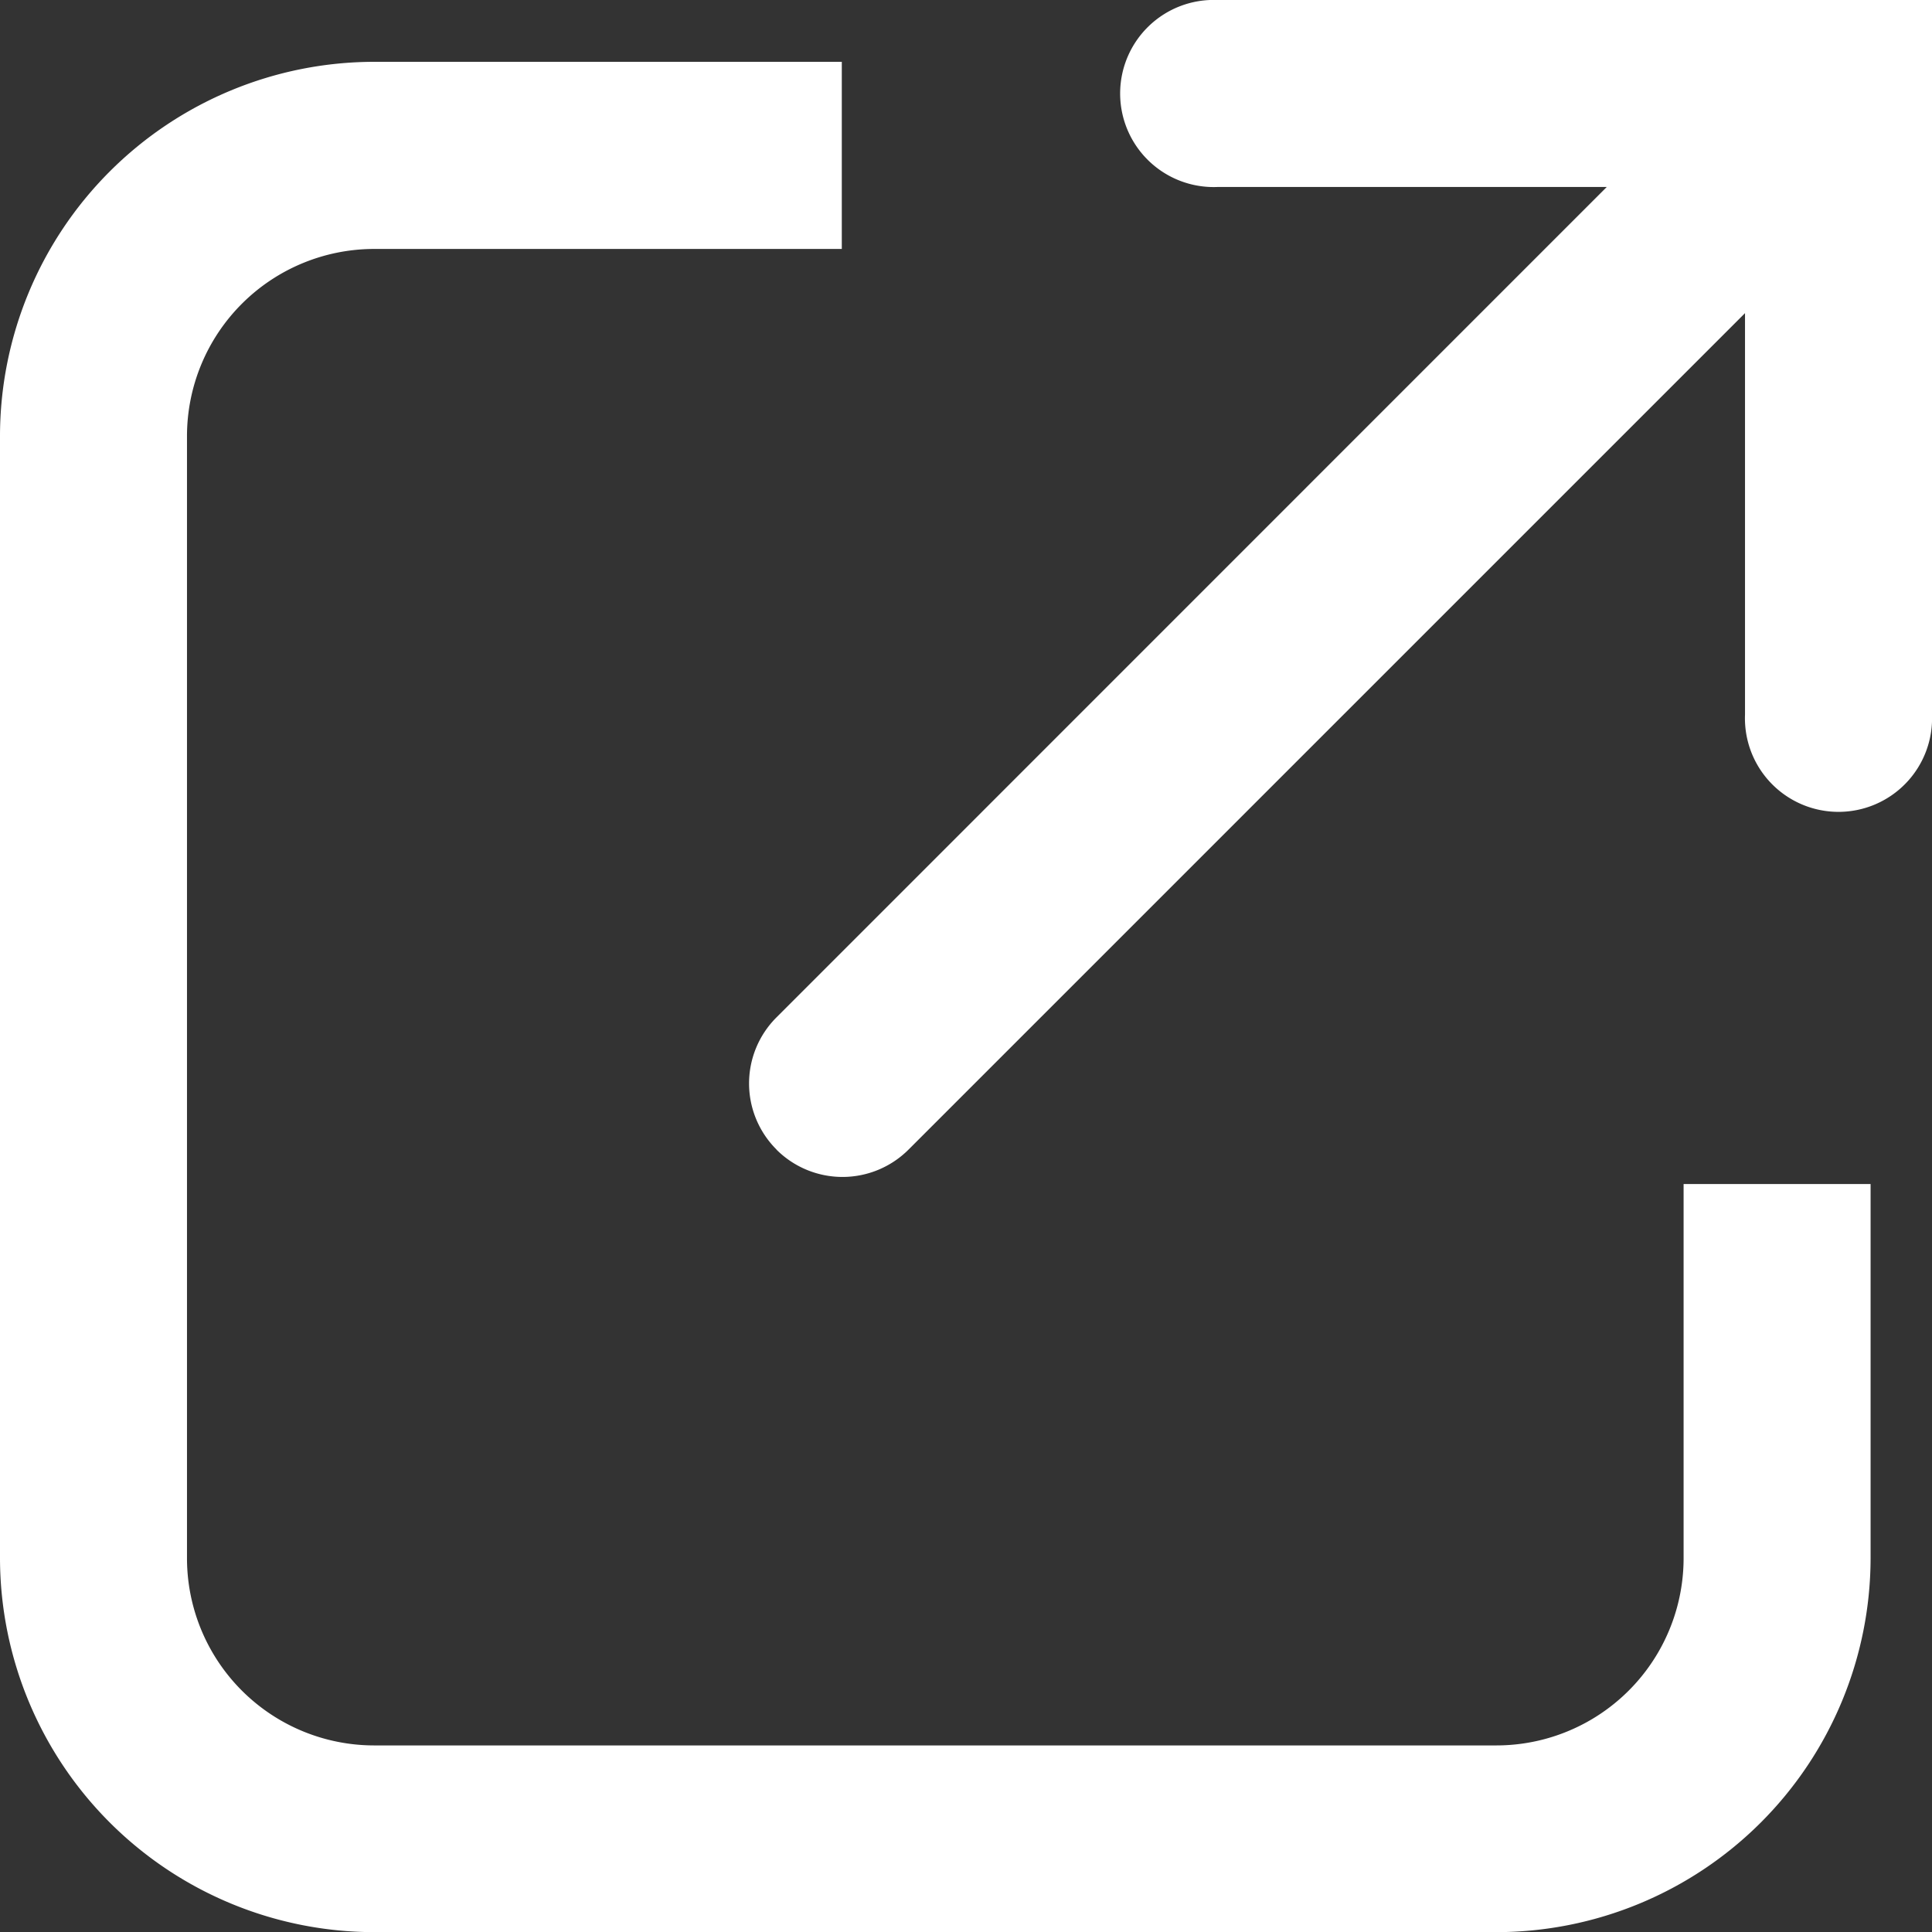
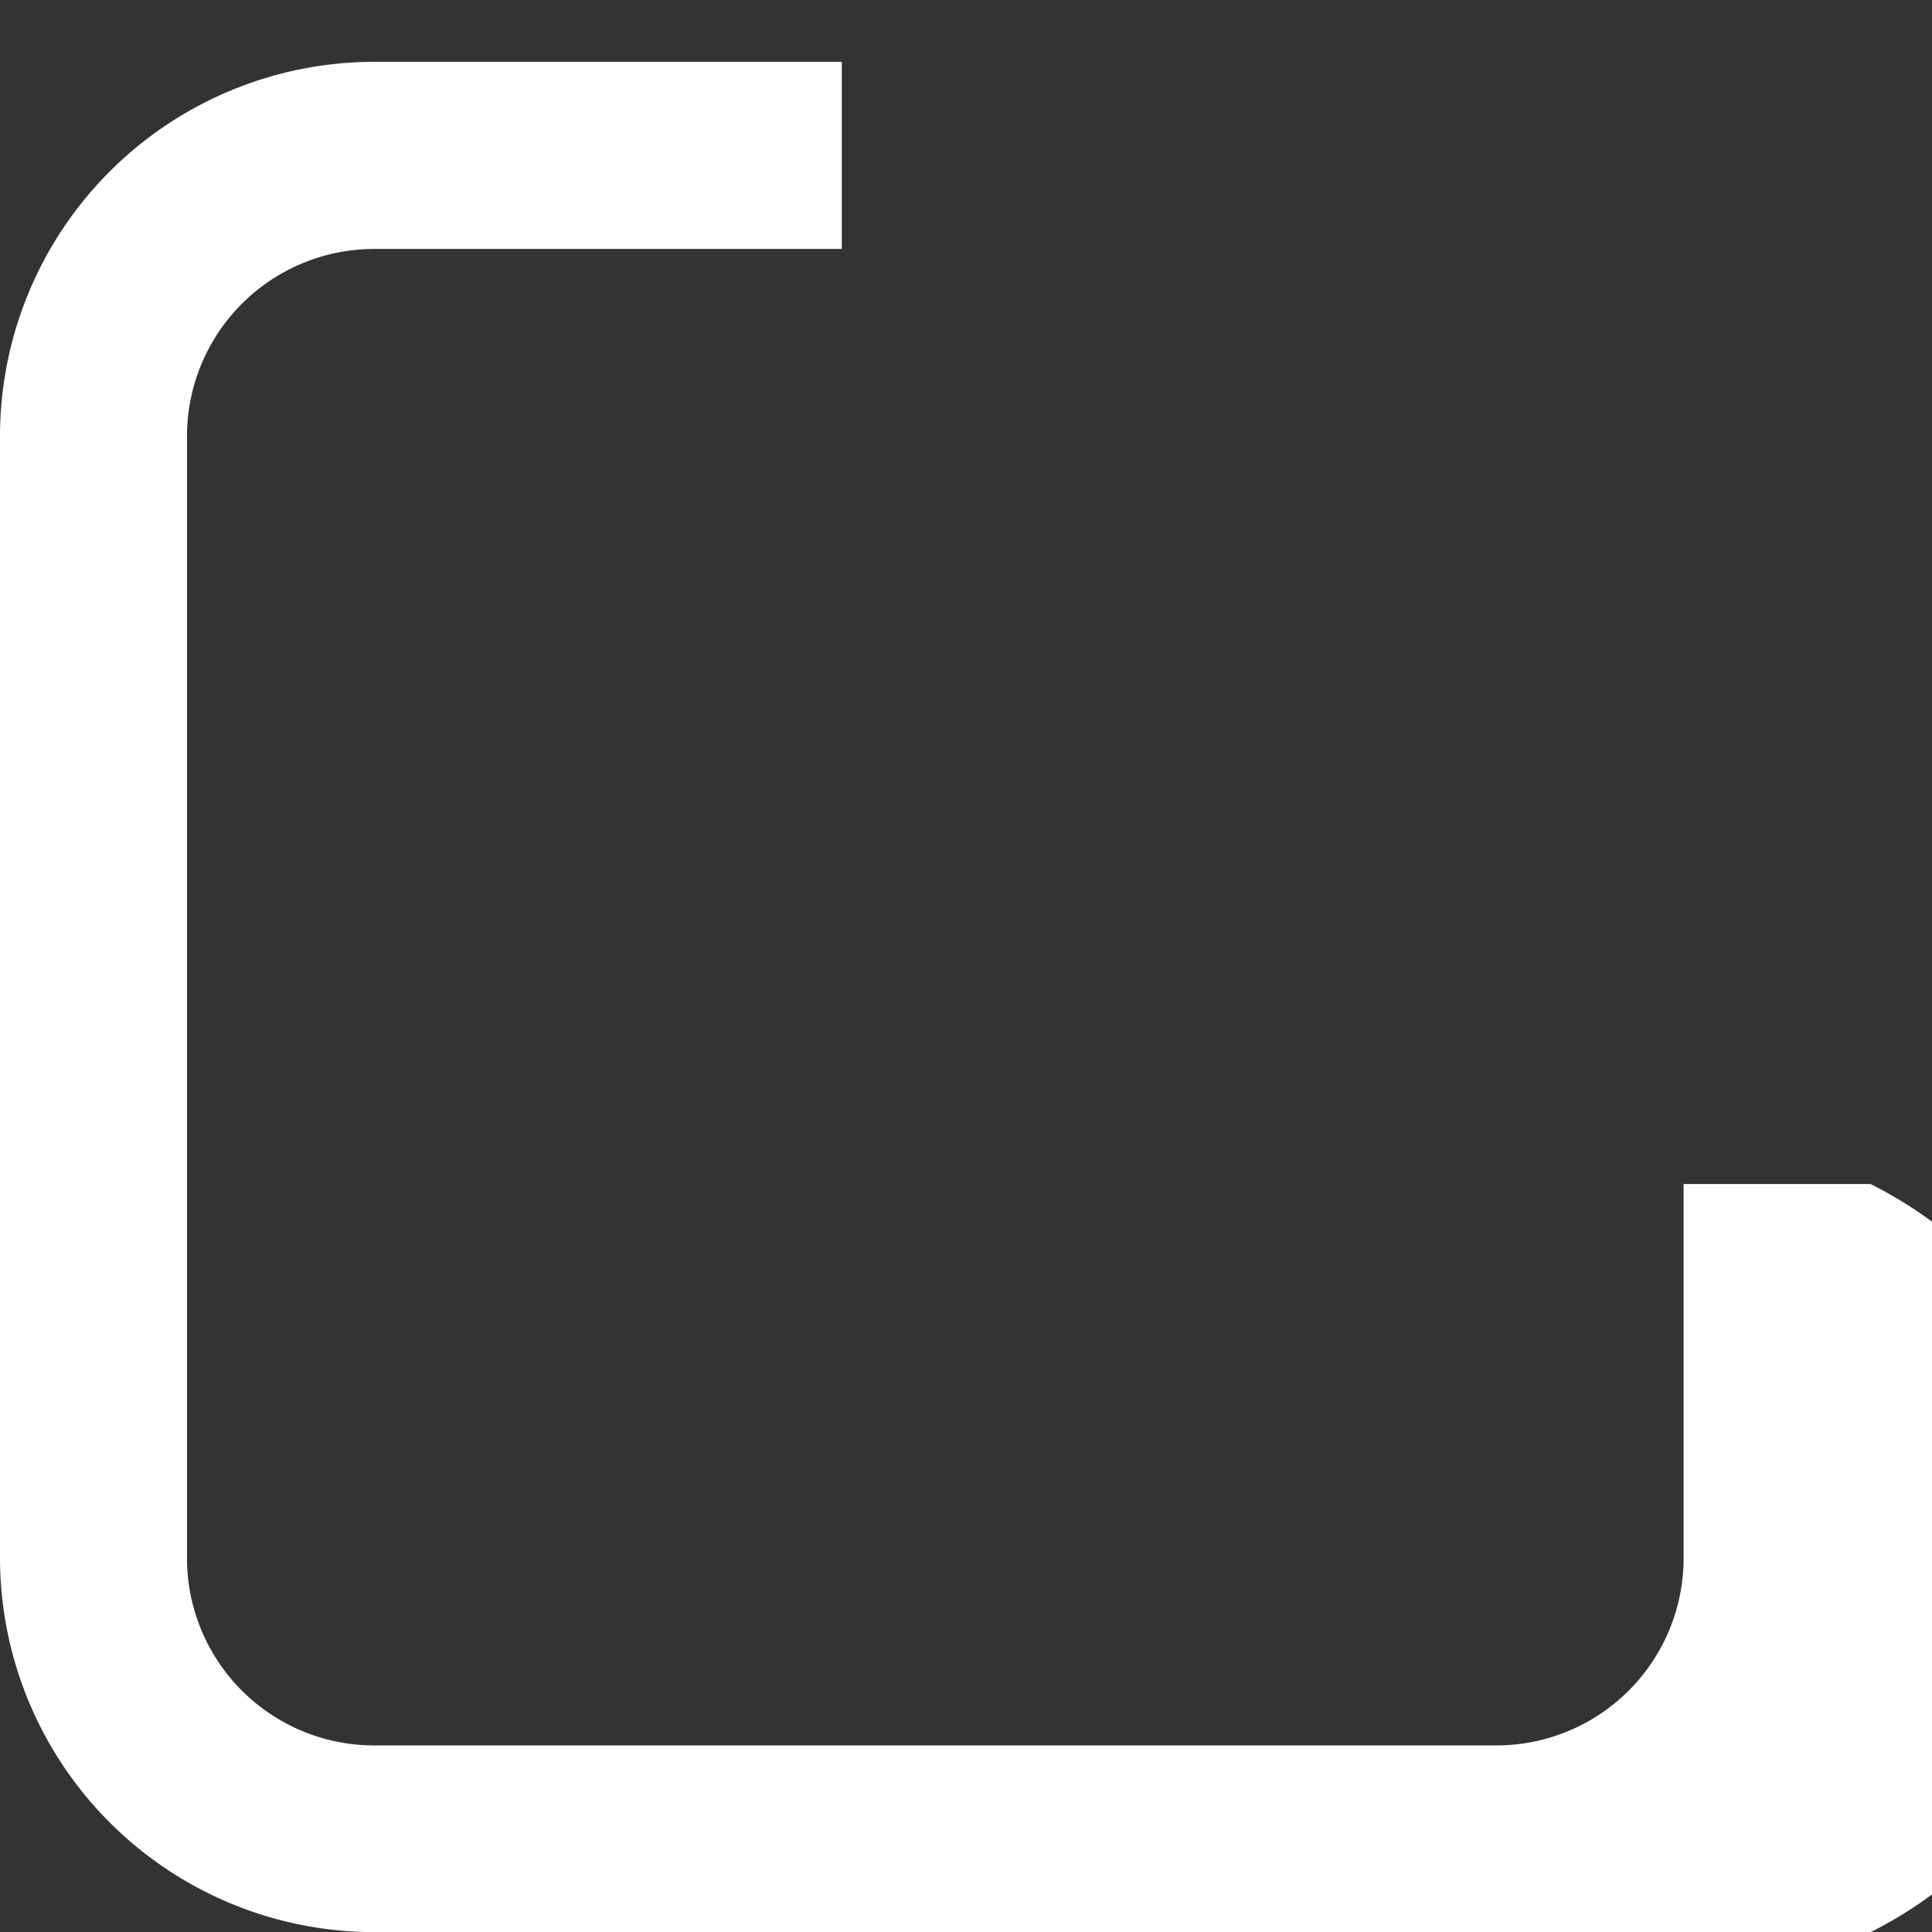
<svg xmlns="http://www.w3.org/2000/svg" id="Group_10805" data-name="Group 10805" width="14" height="14" viewBox="0 0 14 14">
  <rect x="0" y="0" width="14" height="14" fill="#333333" stroke="none" />
-   <path id="Subtraction_23" data-name="Subtraction 23" d="M10.842,13.553H2.711A2.714,2.714,0,0,1,0,10.842V2.711A2.714,2.714,0,0,1,2.711,0H6.1V1.356H2.711A1.357,1.357,0,0,0,1.355,2.711v8.131A1.357,1.357,0,0,0,2.711,12.2h8.131A1.357,1.357,0,0,0,12.2,10.842V8.132h1.355v2.71A2.714,2.714,0,0,1,10.842,13.553Z" transform="translate(0 0.448)" fill="#fff" />
-   <path id="Union_1" data-name="Union 1" d="M.2,8.33a.676.676,0,0,1,0-.958L6.216,1.355H3.394A.678.678,0,1,1,3.394,0H8.573V5.179a.678.678,0,1,1-1.355,0V2.269L1.157,8.33a.677.677,0,0,1-.958,0Z" transform="translate(5.427)" fill="#fff" />
+   <path id="Subtraction_23" data-name="Subtraction 23" d="M10.842,13.553H2.711A2.714,2.714,0,0,1,0,10.842V2.711A2.714,2.714,0,0,1,2.711,0H6.1V1.356H2.711A1.357,1.357,0,0,0,1.355,2.711v8.131A1.357,1.357,0,0,0,2.711,12.2h8.131A1.357,1.357,0,0,0,12.2,10.842V8.132h1.355A2.714,2.714,0,0,1,10.842,13.553Z" transform="translate(0 0.448)" fill="#fff" />
</svg>